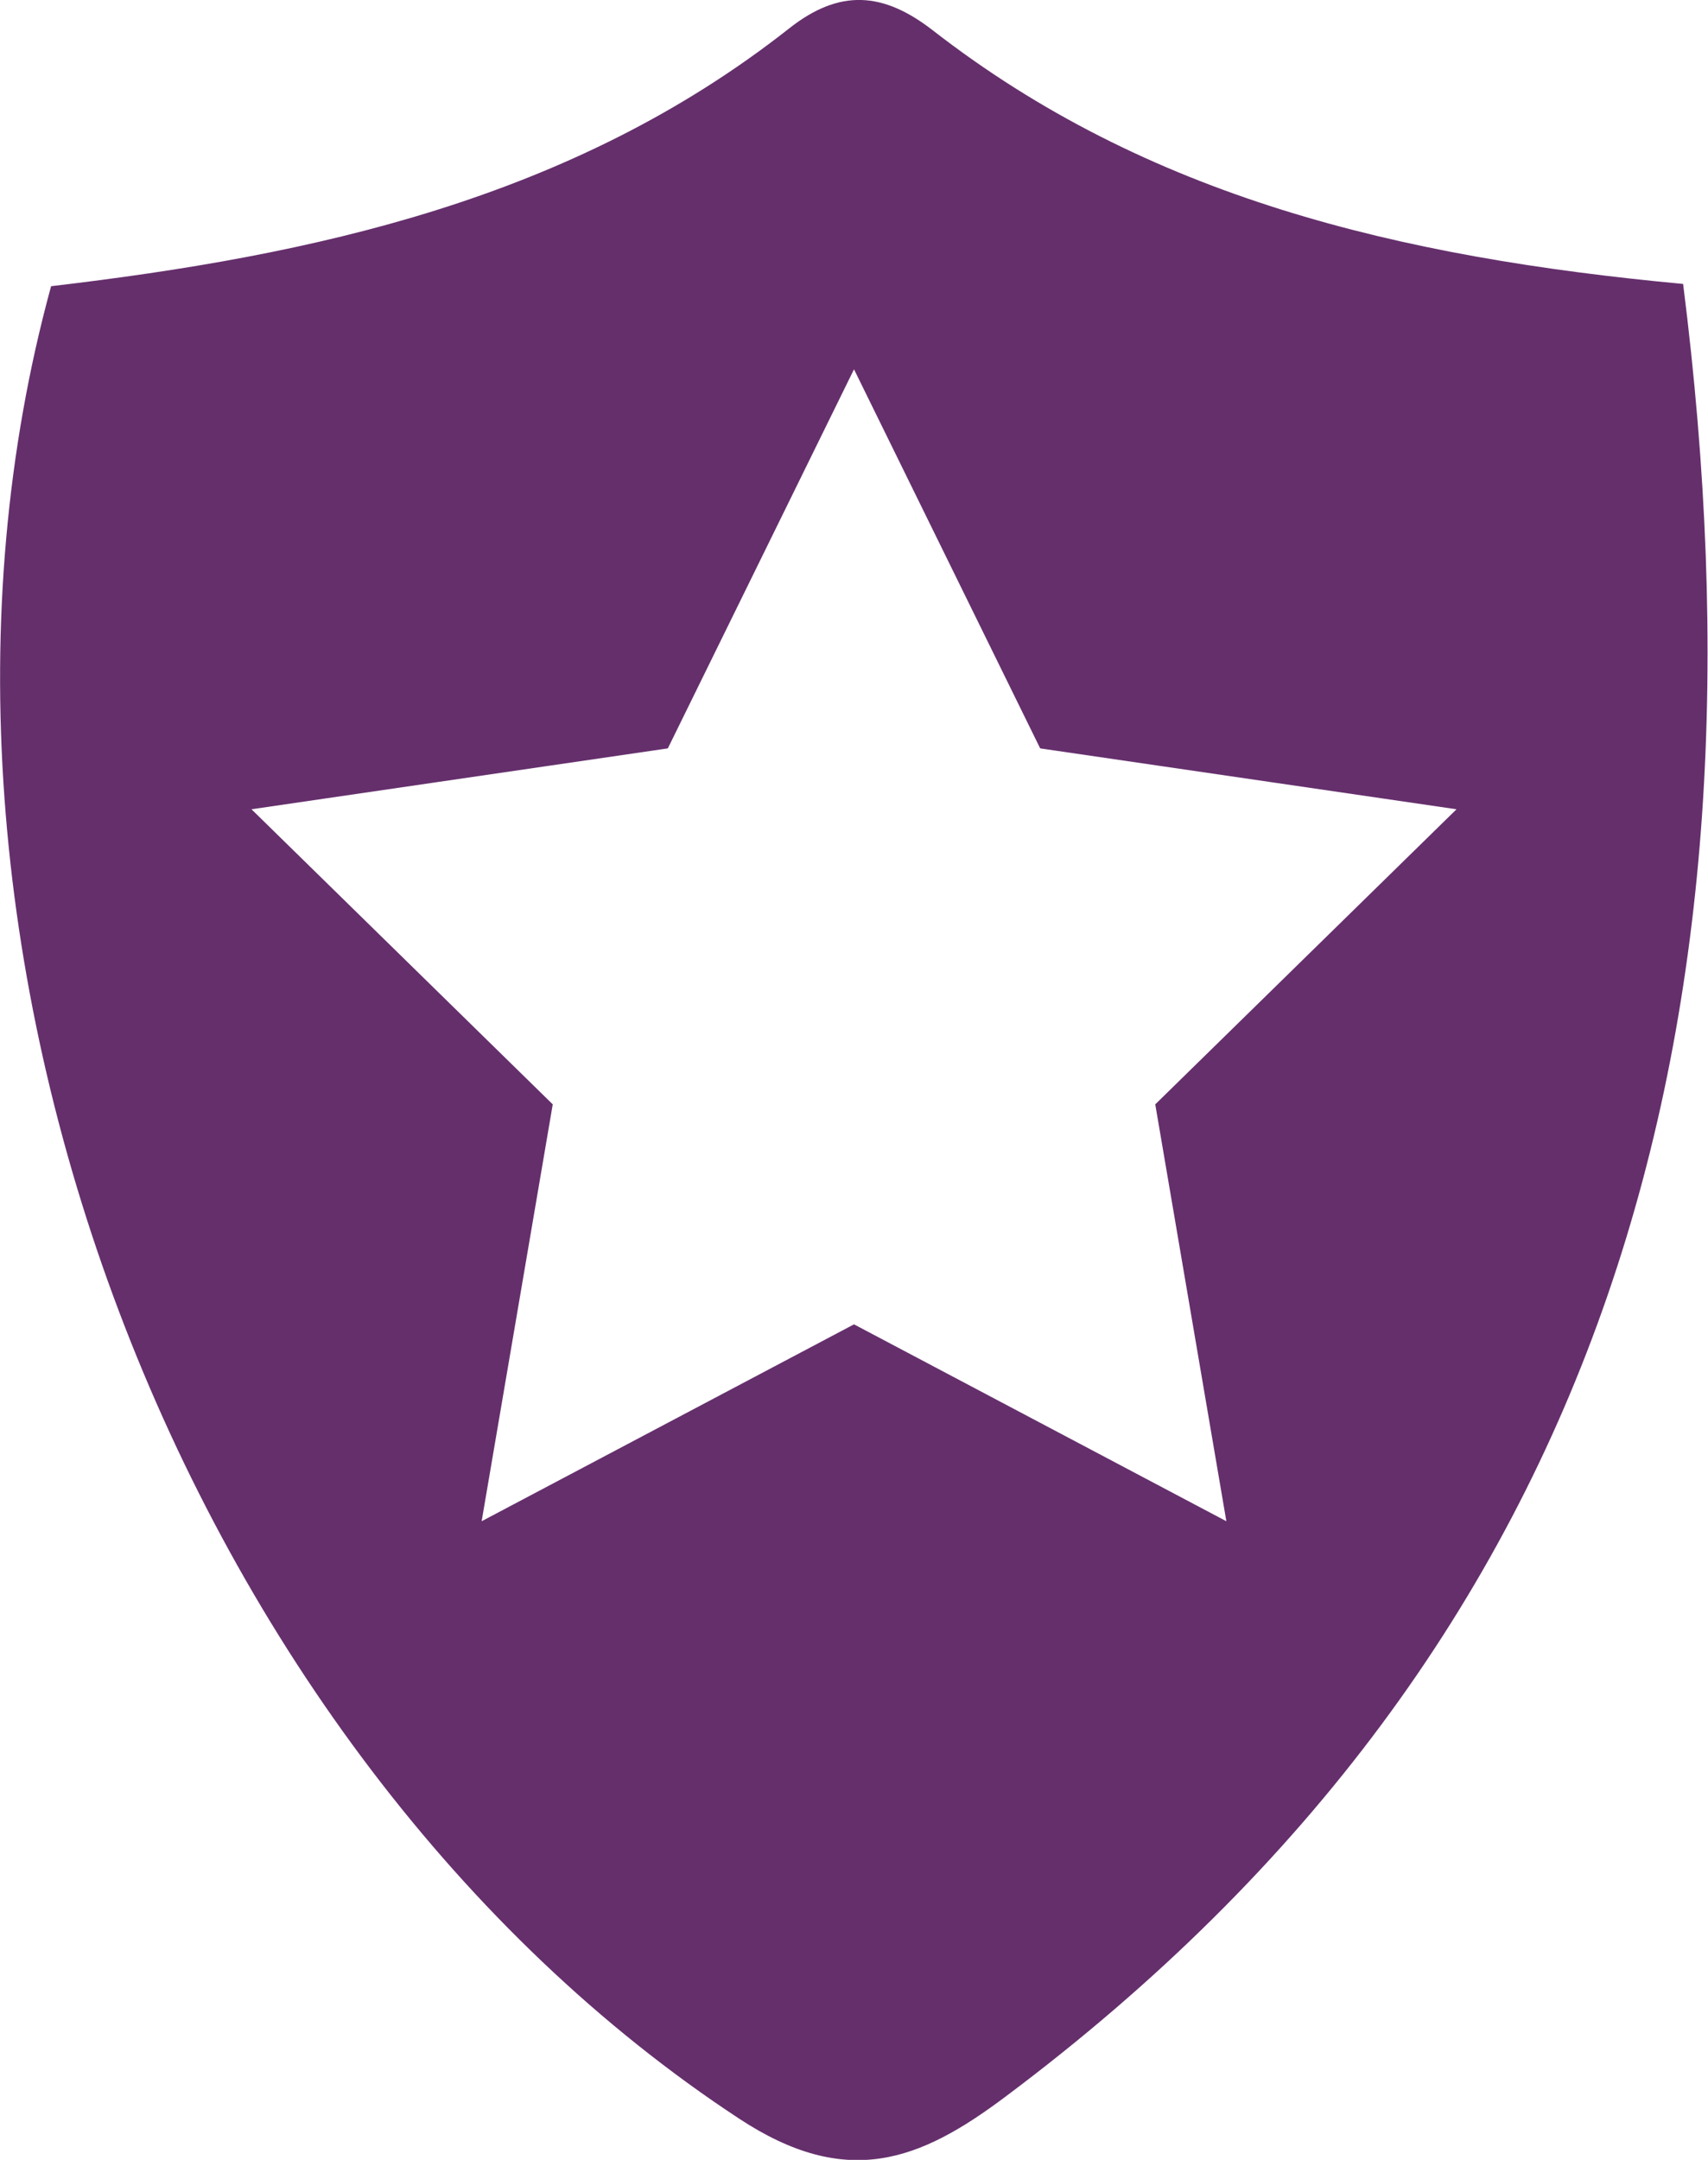
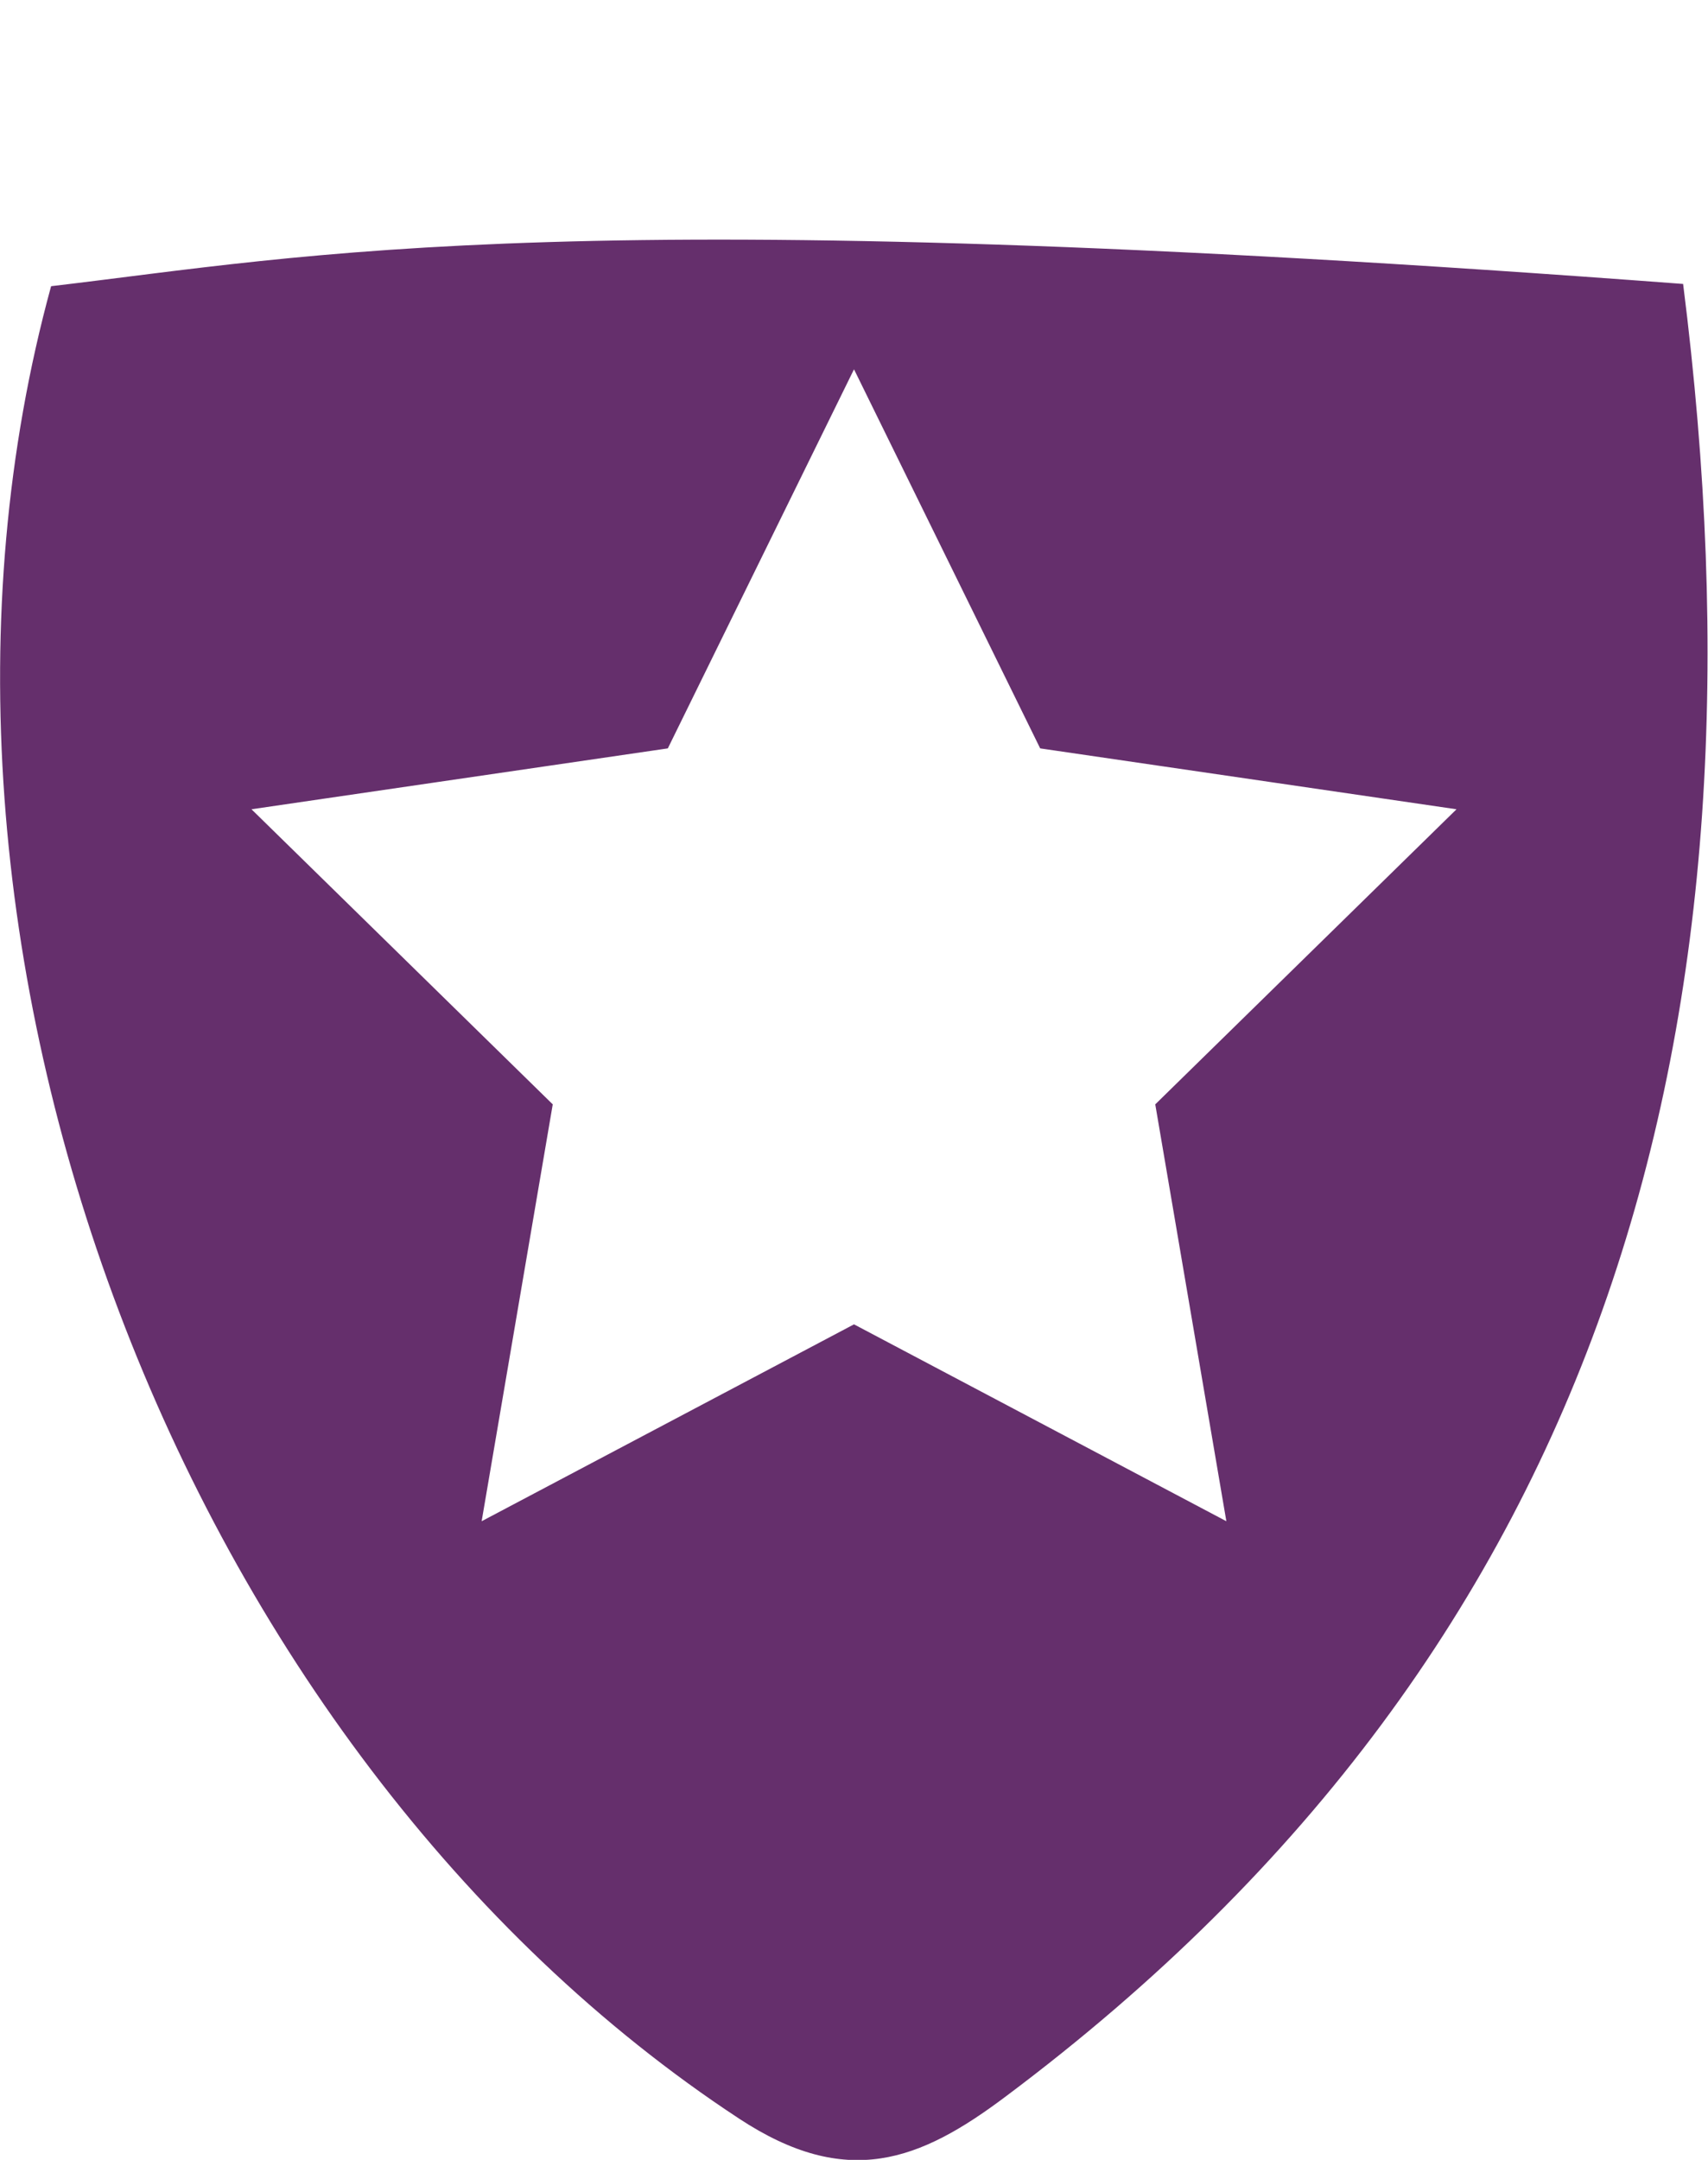
<svg xmlns="http://www.w3.org/2000/svg" id="Layer_2" viewBox="0 0 38.44 48.6">
  <defs>
    <style>.cls-1{fill:#652f6c;}</style>
  </defs>
  <g id="Layer_1-2">
-     <path class="cls-1" d="M37.89,6.39c-6.45-.6-12.09-1.97-16.9-5.71-1.11-.86-2.09-.94-3.23-.04C12.86,4.5,7.02,5.75,1.15,6.44c-4.05,14.78,2.97,33.01,15.48,41.23,2.43,1.6,4.07,.96,6.01-.5,13.67-10.23,17.34-24.19,15.24-40.78h0Zm-10.29,27.84l-8.38-4.43-8.38,4.43,1.6-9.38-6.78-6.64,9.37-1.37,4.19-8.53,4.19,8.53,9.37,1.37-6.78,6.64,1.6,9.38h0Z" />
+     <path class="cls-1" d="M37.89,6.39C12.86,4.5,7.02,5.75,1.15,6.44c-4.05,14.78,2.97,33.01,15.48,41.23,2.43,1.6,4.07,.96,6.01-.5,13.67-10.23,17.34-24.19,15.24-40.78h0Zm-10.29,27.84l-8.38-4.43-8.38,4.43,1.6-9.38-6.78-6.64,9.37-1.37,4.19-8.53,4.19,8.53,9.37,1.37-6.78,6.64,1.6,9.38h0Z" />
  </g>
</svg>